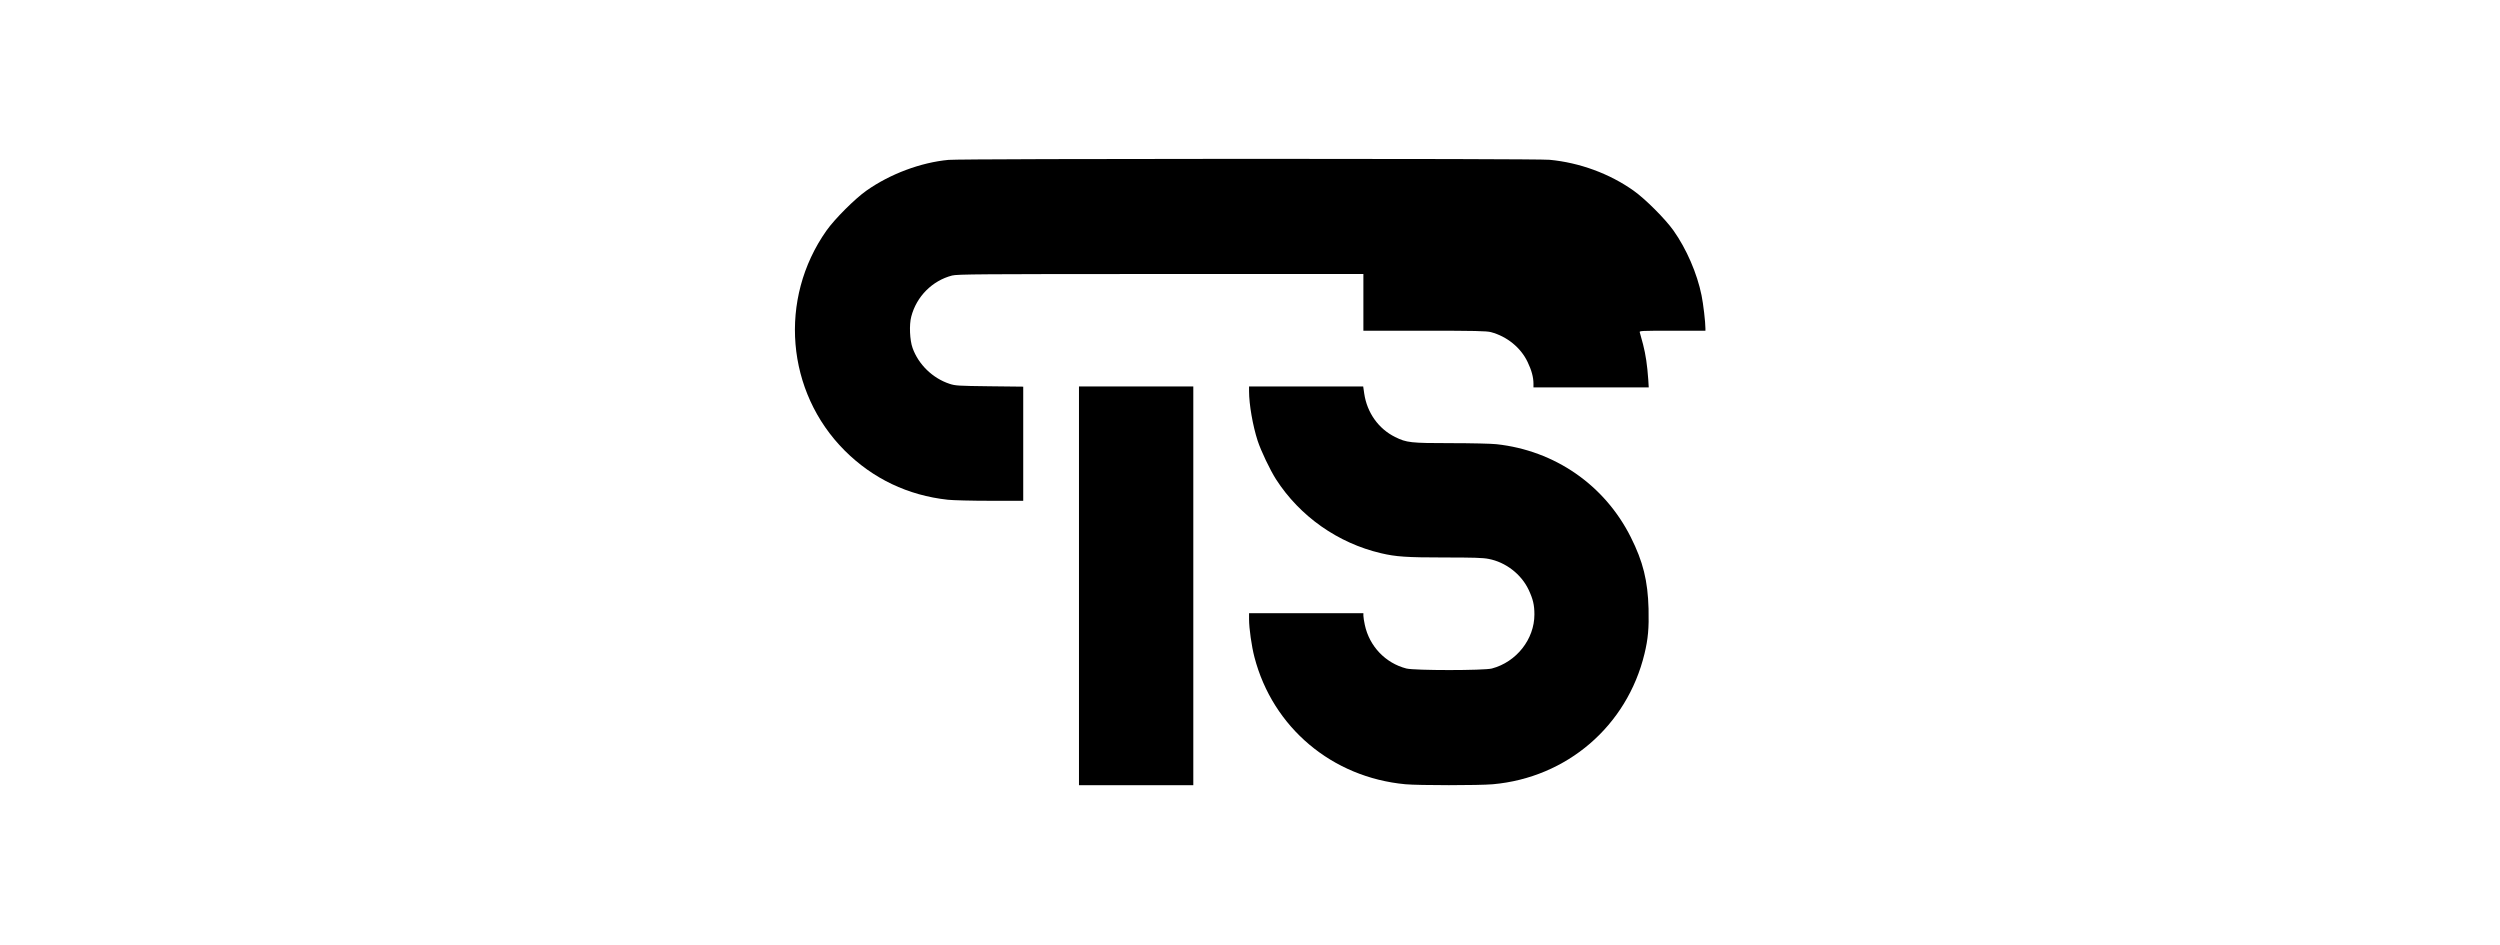
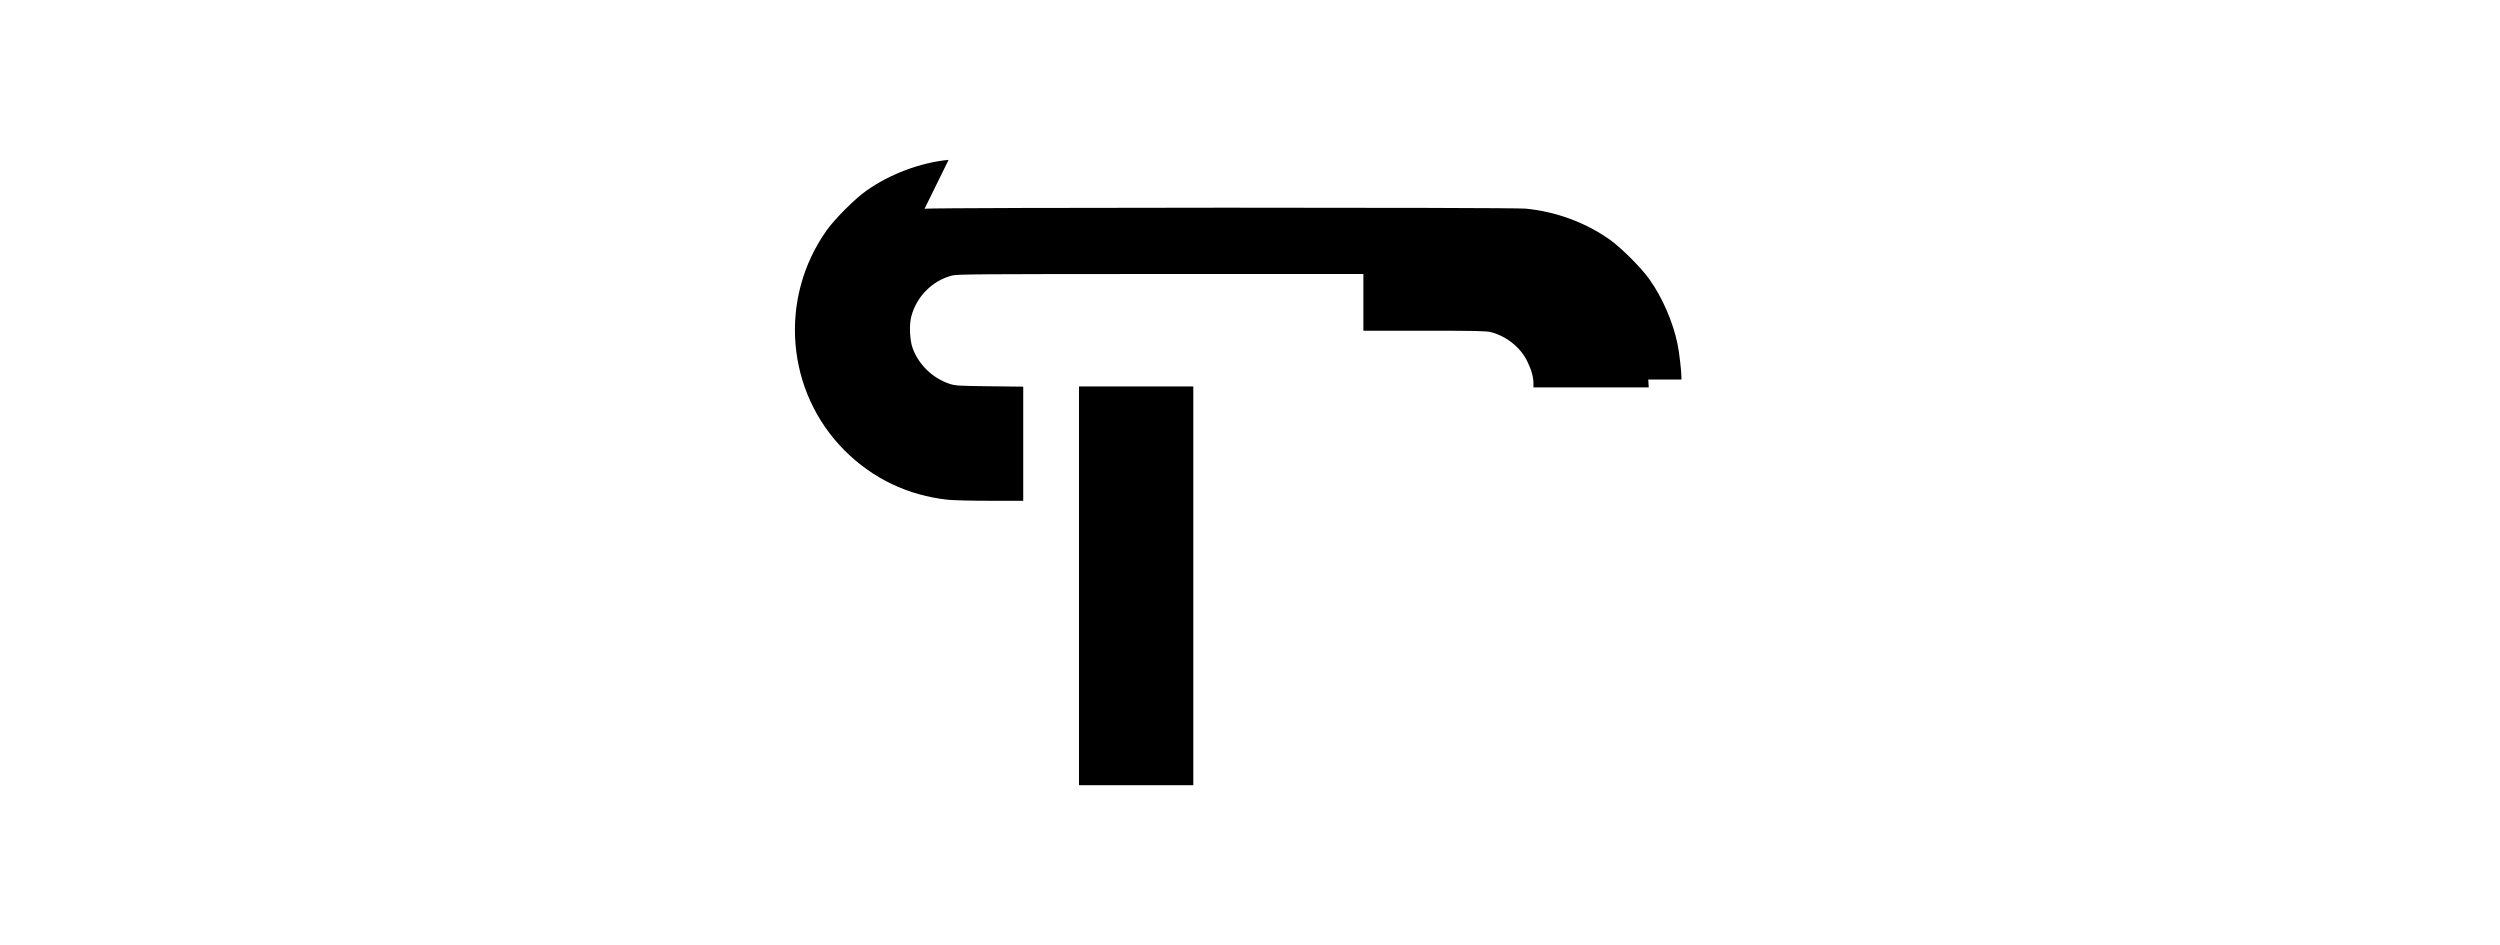
<svg xmlns="http://www.w3.org/2000/svg" version="1.0" width="1000" height="100mm" viewBox="0 0 1000 1000" preserveAspectRatio="xMidYMid meet">
  <g transform="translate(0,1000) scale(0.1,-0.1)" fill="#000000" stroke="none">
-     <path d="M1810 8308 c-294 -27 -621 -150 -870 -326 -122 -86 -336 -300 -422 -422 -510 -722 -429 -1707 193 -2329 298 -297 669 -474 1091 -520 54 -6 255 -11 448 -11 l350 0 0 604 0 604 -357 4 c-334 4 -362 6 -423 26 -179 59 -329 205 -391 379 -30 82 -37 246 -14 332 55 213 223 381 432 435 54 14 289 16 2207 16 l2146 0 0 -300 0 -300 648 0 c535 0 656 -3 702 -15 169 -45 316 -164 388 -316 42 -87 62 -162 62 -229 l0 -40 610 0 610 0 -5 83 c-11 155 -27 262 -55 372 -16 61 -32 118 -35 128 -7 16 14 17 344 17 l351 0 0 23 c0 68 -23 264 -41 351 -47 233 -160 493 -297 686 -86 122 -300 336 -422 422 -255 181 -572 297 -890 327 -143 14 -6218 13 -6360 -1z" />
+     <path d="M1810 8308 c-294 -27 -621 -150 -870 -326 -122 -86 -336 -300 -422 -422 -510 -722 -429 -1707 193 -2329 298 -297 669 -474 1091 -520 54 -6 255 -11 448 -11 l350 0 0 604 0 604 -357 4 c-334 4 -362 6 -423 26 -179 59 -329 205 -391 379 -30 82 -37 246 -14 332 55 213 223 381 432 435 54 14 289 16 2207 16 l2146 0 0 -300 0 -300 648 0 c535 0 656 -3 702 -15 169 -45 316 -164 388 -316 42 -87 62 -162 62 -229 l0 -40 610 0 610 0 -5 83 l351 0 0 23 c0 68 -23 264 -41 351 -47 233 -160 493 -297 686 -86 122 -300 336 -422 422 -255 181 -572 297 -890 327 -143 14 -6218 13 -6360 -1z" />
    <path d="M3190 3800 l0 -2110 605 0 605 0 0 2110 0 2110 -605 0 -605 0 0 -2110z" />
-     <path d="M4990 5860 c0 -140 39 -364 91 -525 36 -109 131 -308 194 -407 252 -392 655 -676 1112 -783 157 -37 270 -45 670 -45 303 0 409 -3 468 -15 180 -34 345 -161 423 -325 47 -99 62 -163 62 -263 0 -262 -190 -503 -450 -572 -82 -22 -820 -22 -905 0 -222 57 -392 236 -440 462 -8 38 -15 80 -15 96 l0 27 -605 0 -605 0 0 -64 c0 -96 27 -287 57 -401 194 -745 822 -1273 1598 -1345 142 -13 776 -13 925 0 784 70 1420 616 1605 1381 38 157 48 270 43 476 -8 297 -58 499 -188 758 -277 552 -804 917 -1422 984 -54 6 -270 11 -480 11 -429 0 -471 5 -592 65 -176 87 -297 257 -327 459 l-11 76 -604 0 -604 0 0 -50z" />
  </g>
</svg>